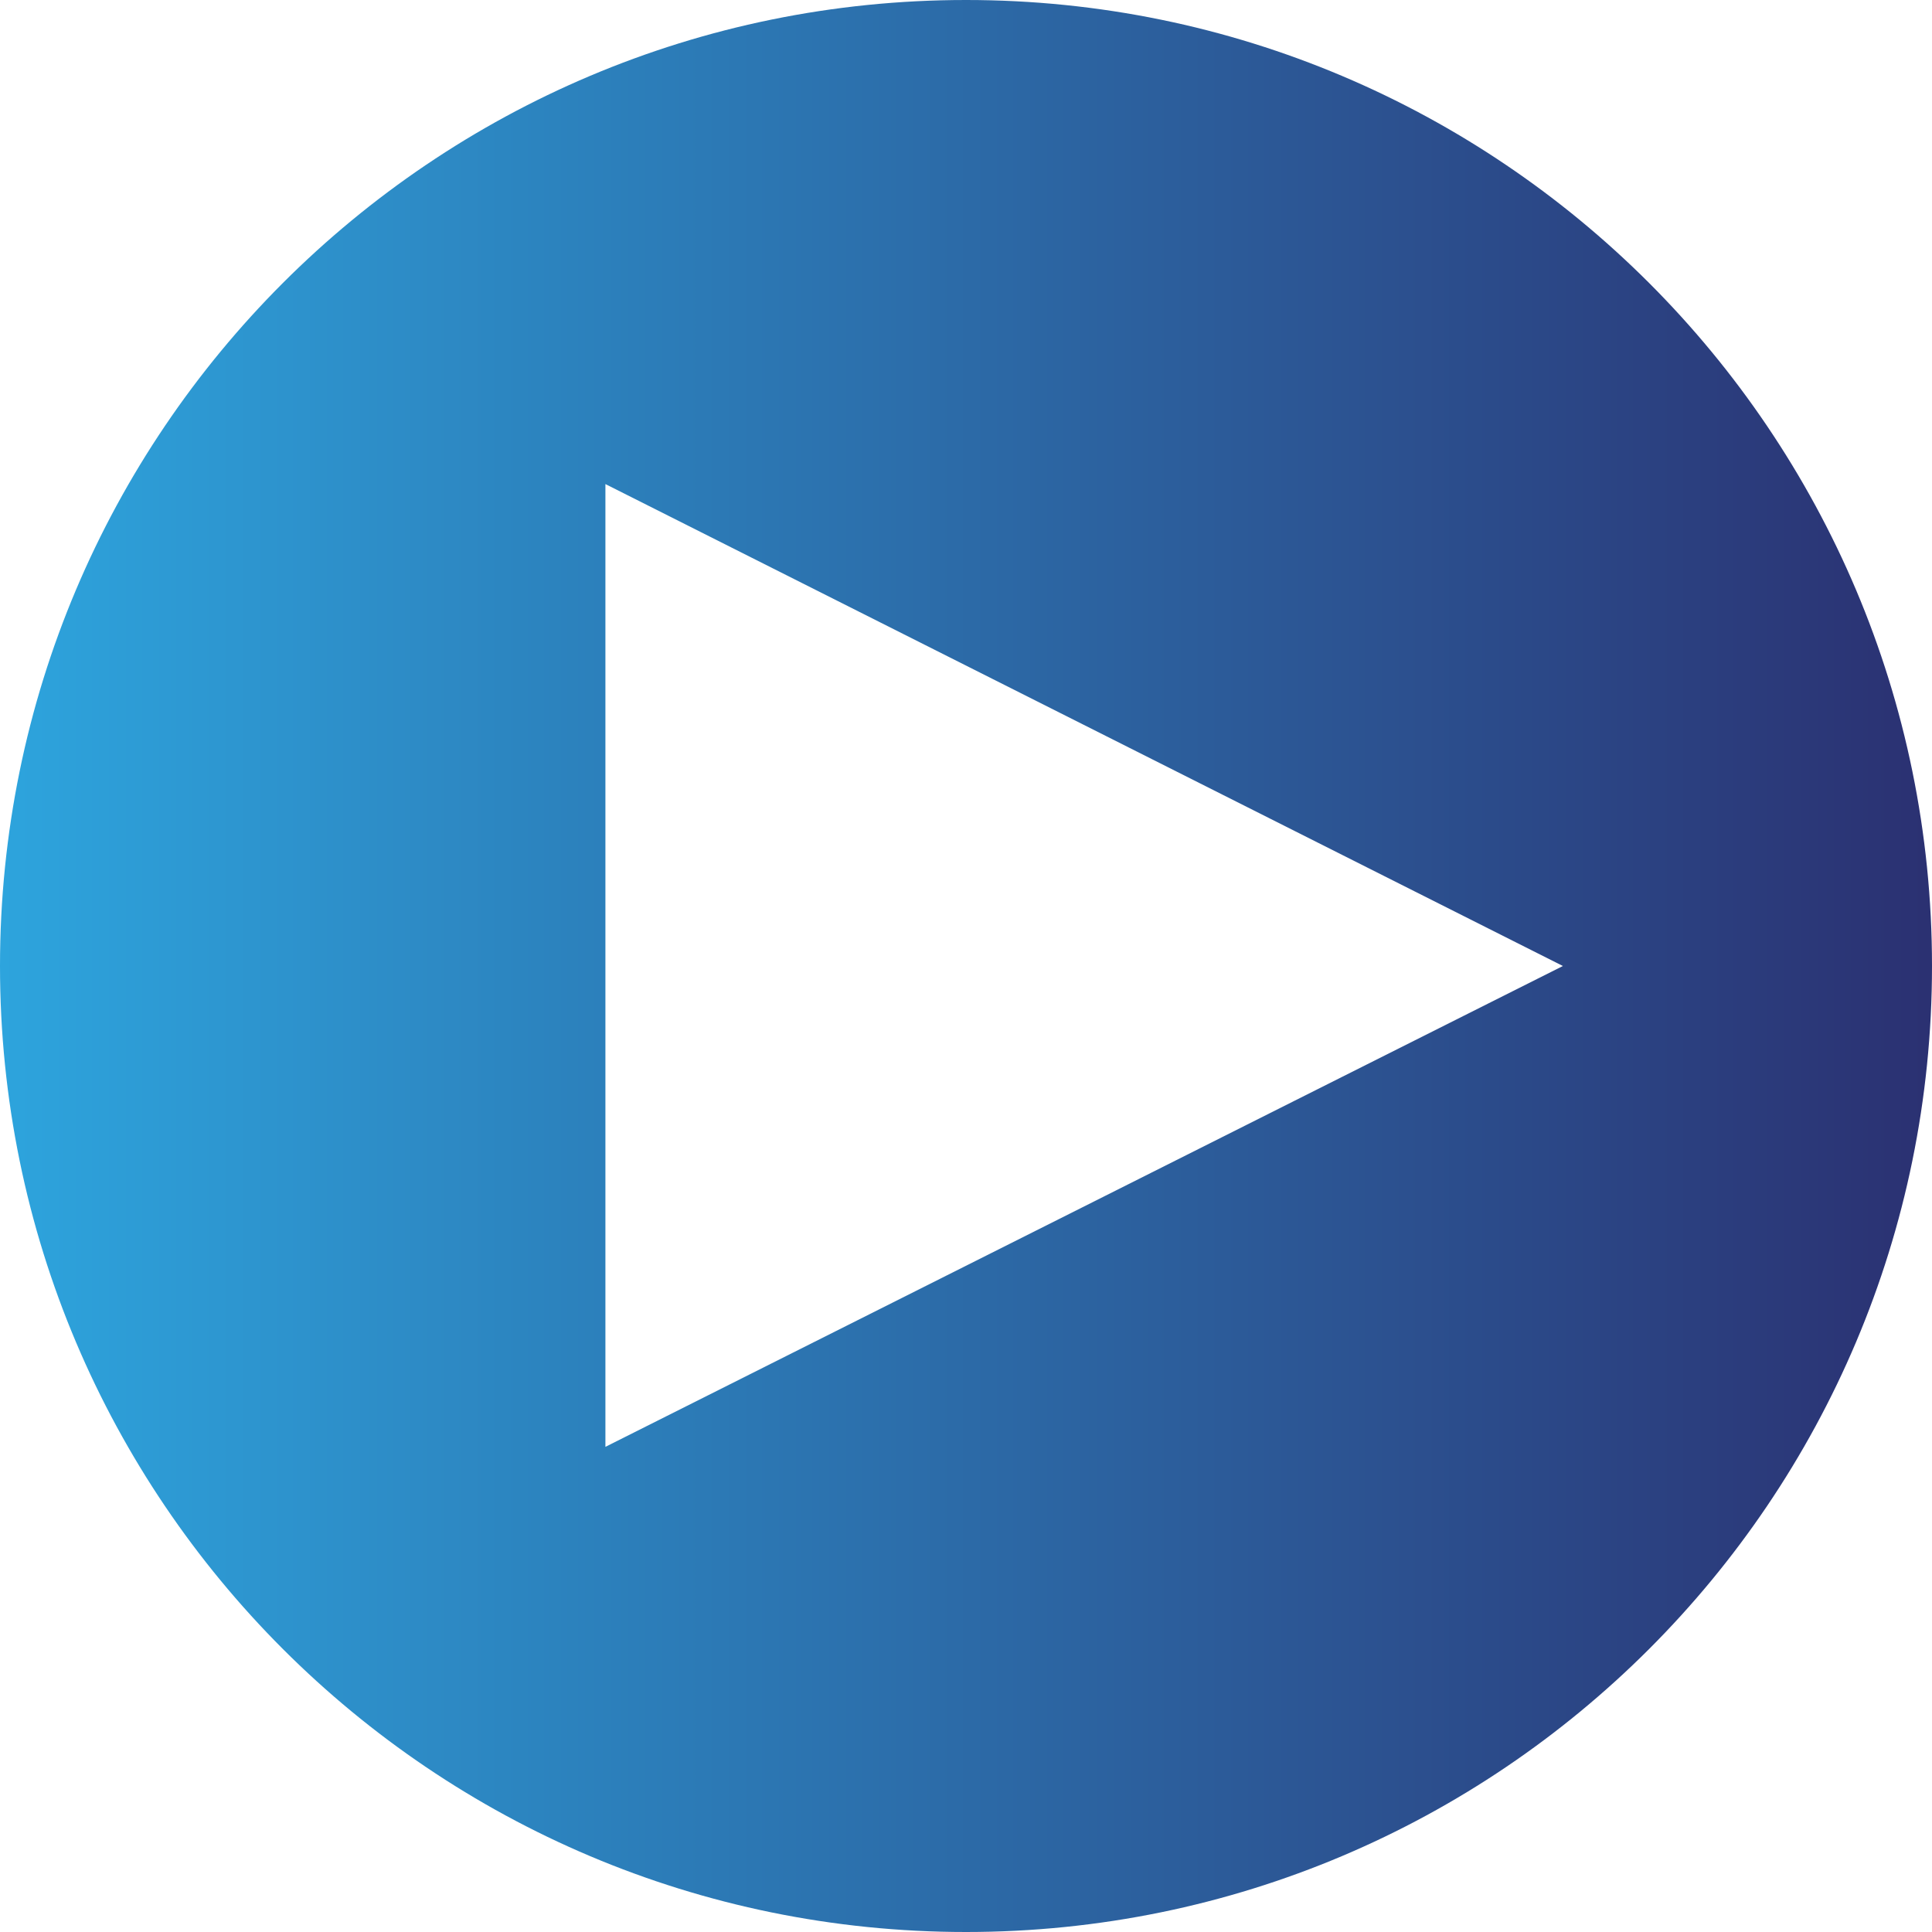
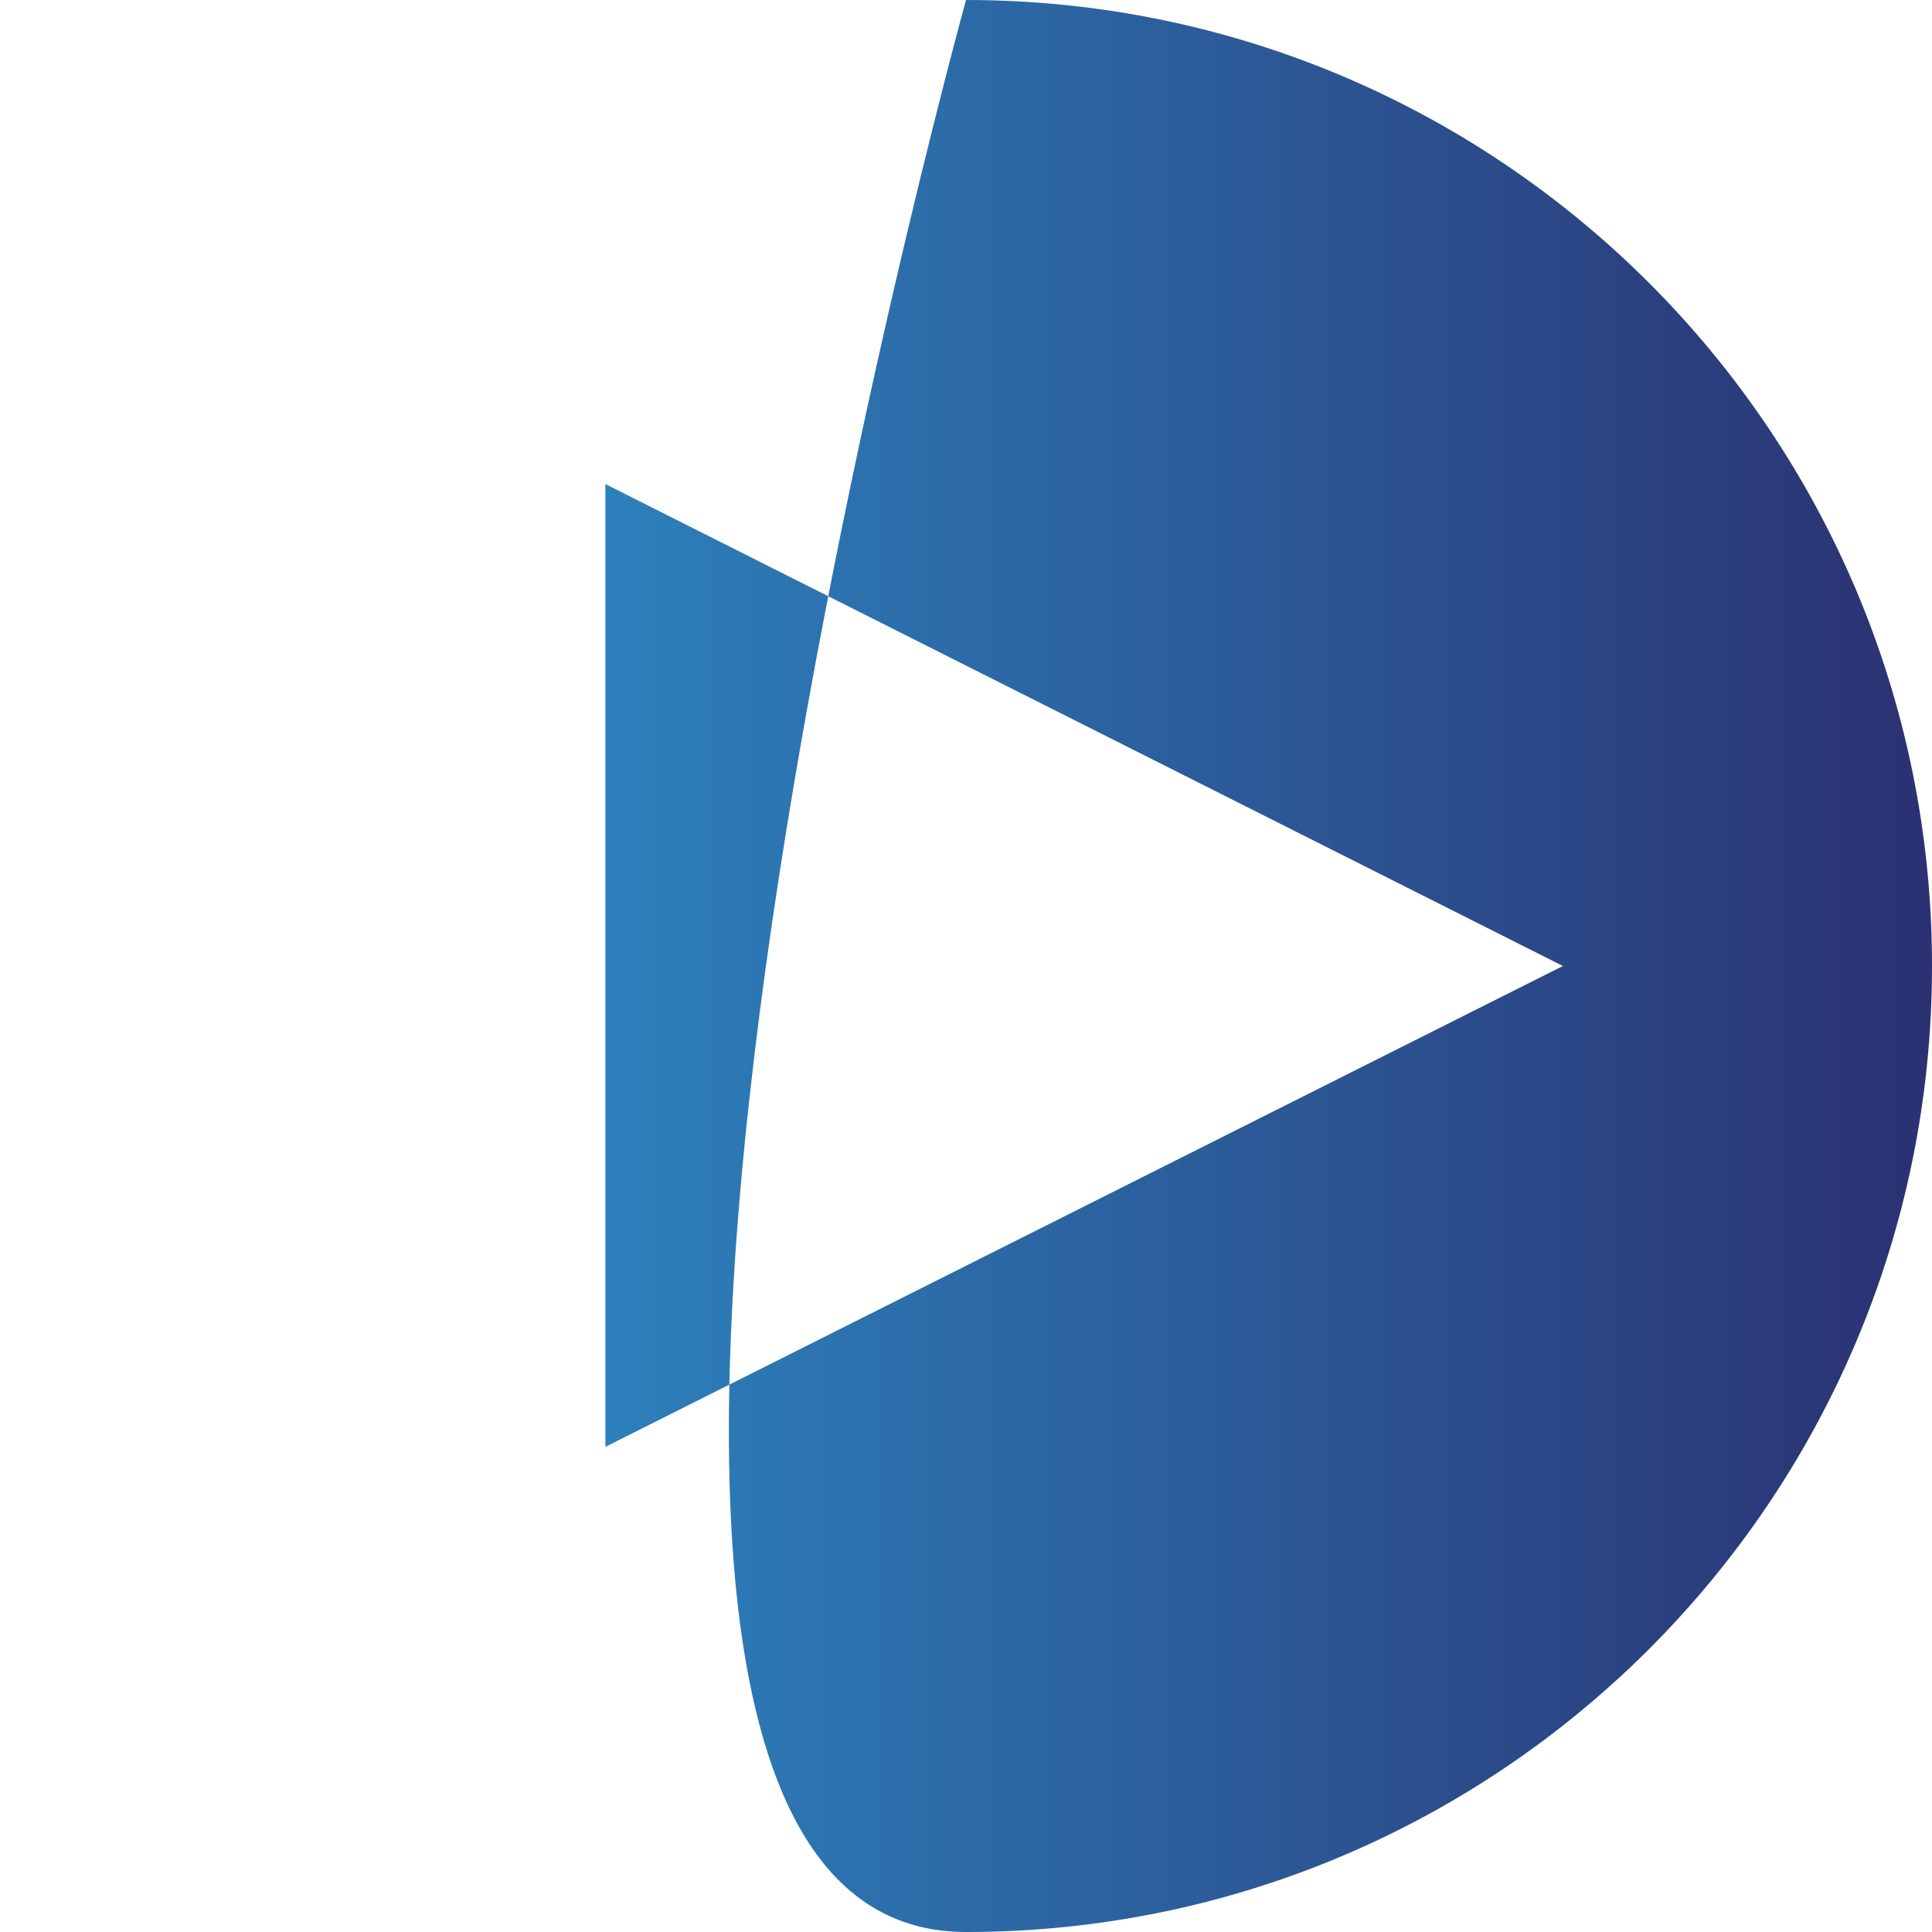
<svg xmlns="http://www.w3.org/2000/svg" viewBox="0 0 600 600">
  <defs>
    <style>.cls-1{fill:url(#linear-gradient);}</style>
    <linearGradient id="linear-gradient" y1="300" x2="600" y2="300" gradientUnits="userSpaceOnUse">
      <stop offset="0" stop-color="#2da4dd" />
      <stop offset="0.997" stop-color="#2b3172" />
    </linearGradient>
  </defs>
  <g id="Layer_3" data-name="Layer 3">
-     <path class="cls-1" d="M300,0C134.315,0,0,134.315,0,300S134.315,600,300,600,600,465.685,600,300,465.685,0,300,0ZM188.016,449.332V150.334L485.375,300Z" />
+     <path class="cls-1" d="M300,0S134.315,600,300,600,600,465.685,600,300,465.685,0,300,0ZM188.016,449.332V150.334L485.375,300Z" />
  </g>
</svg>